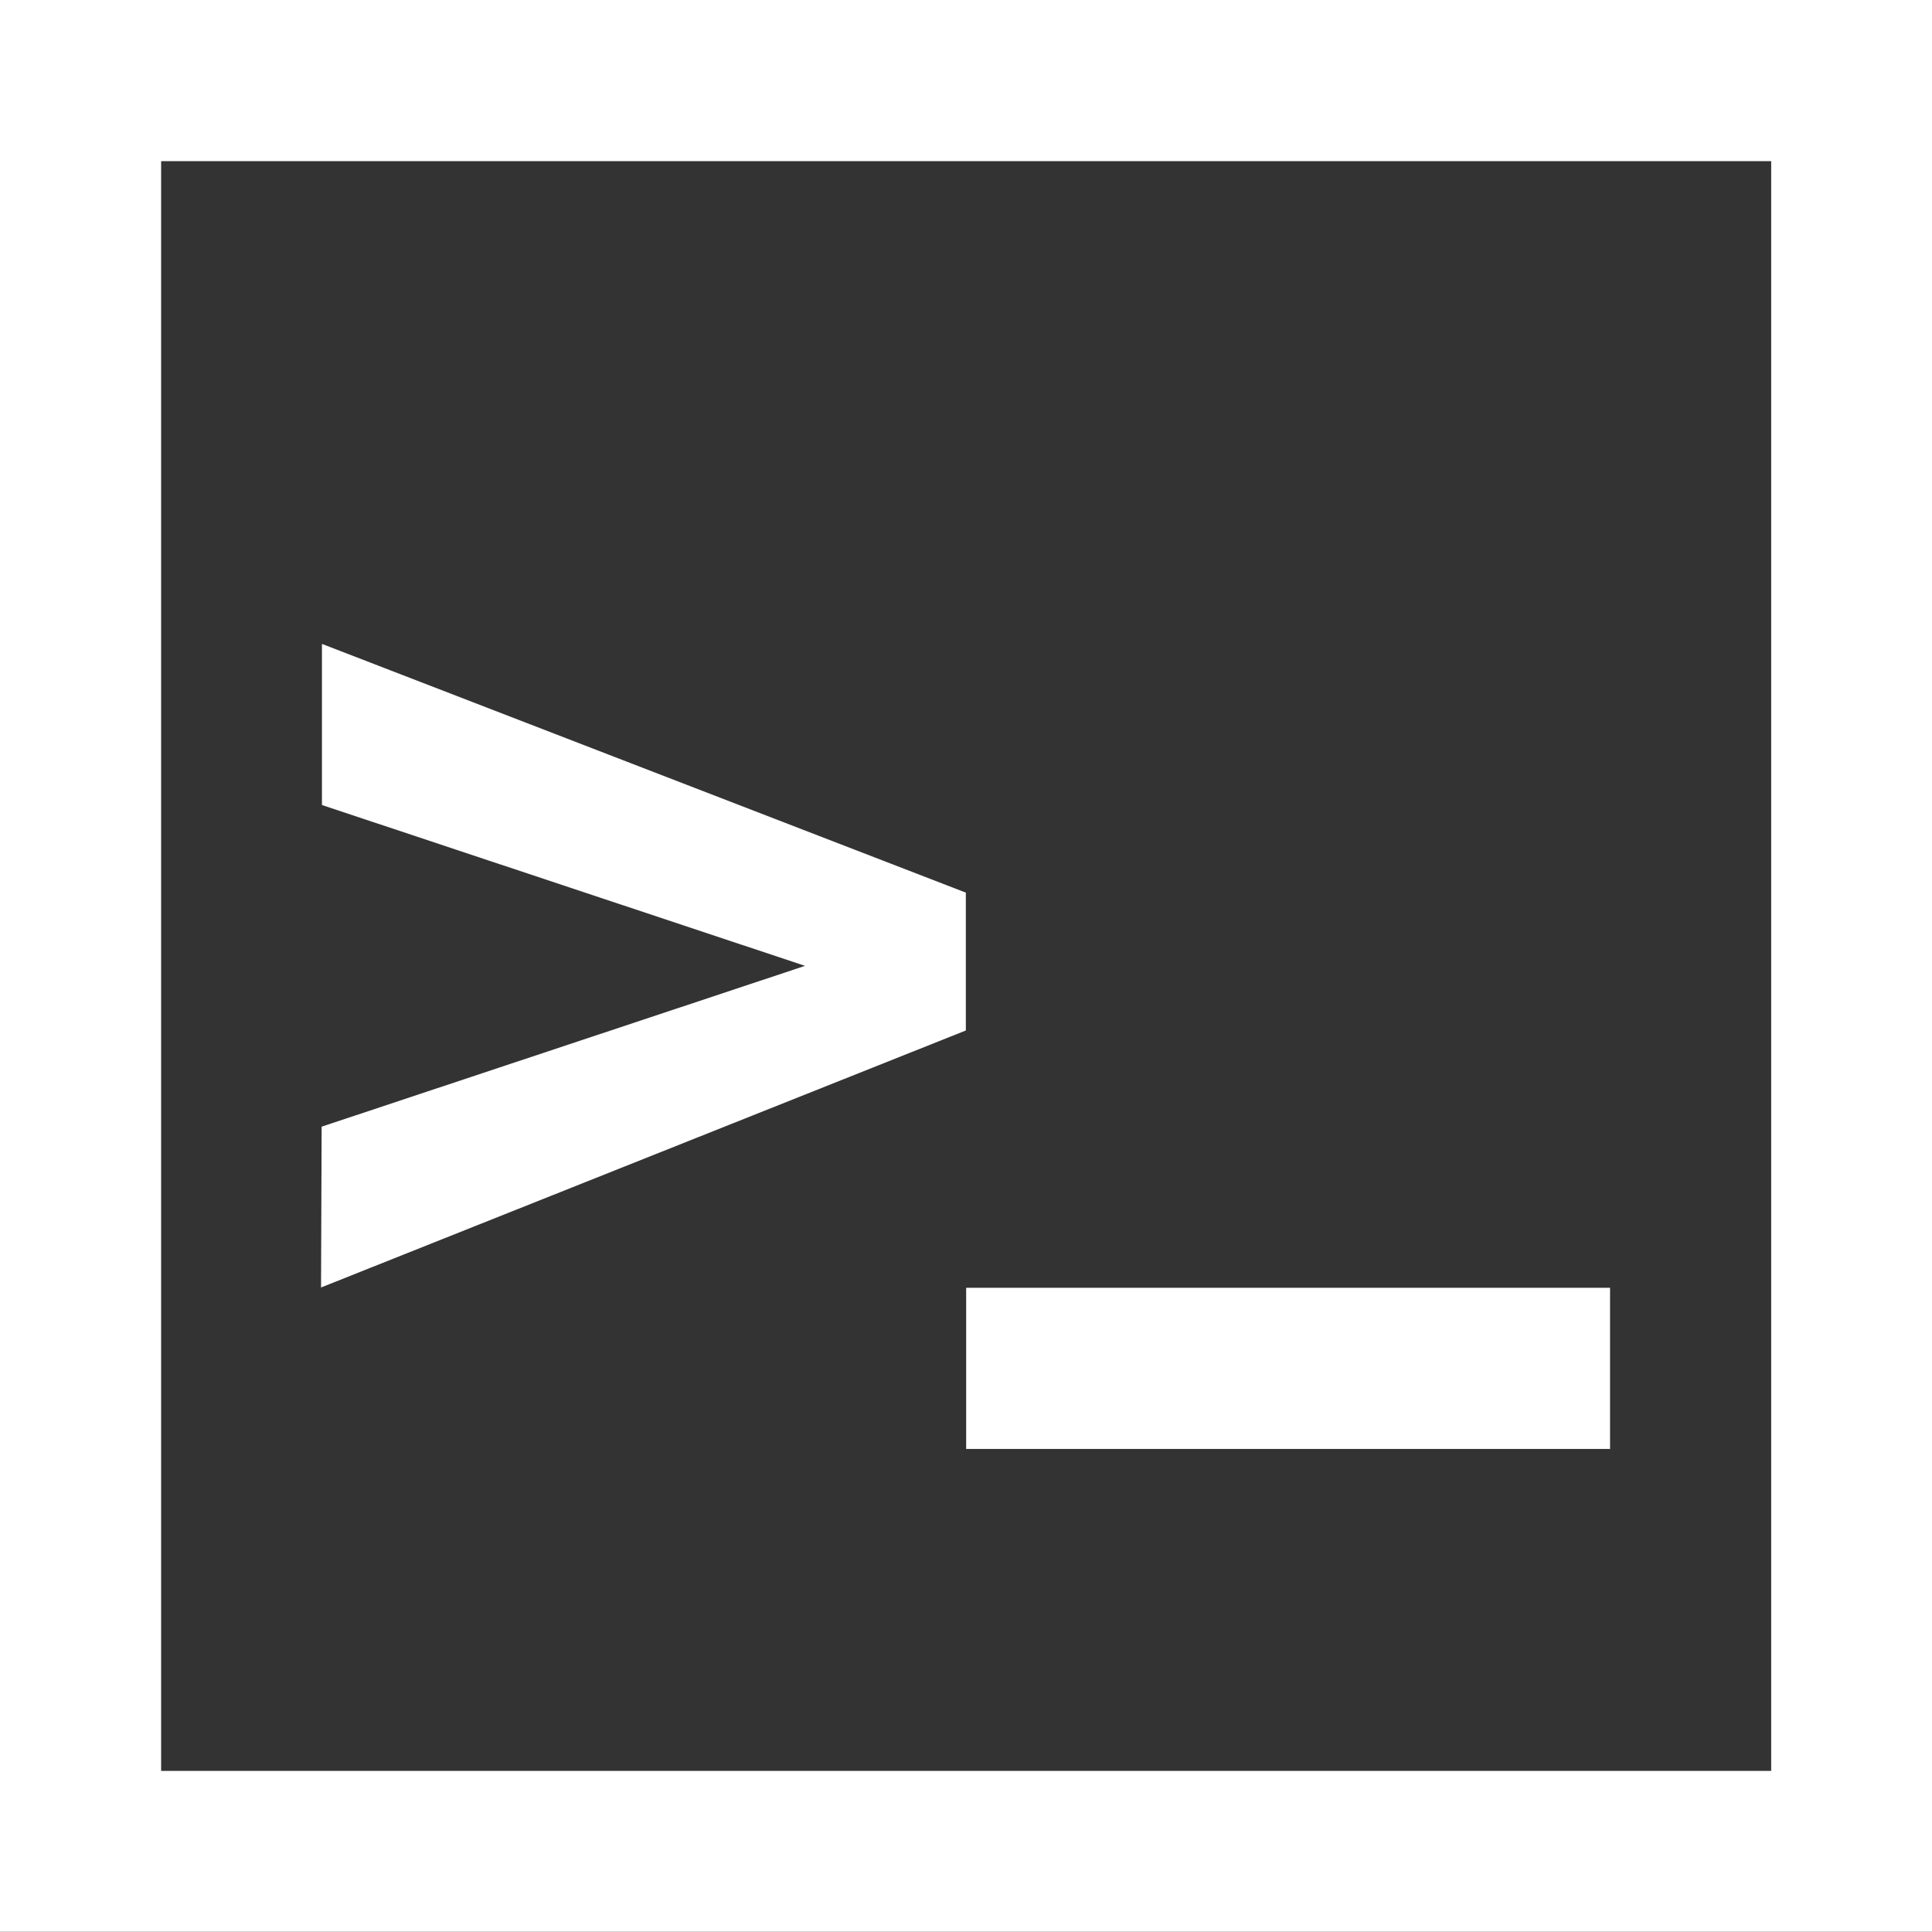
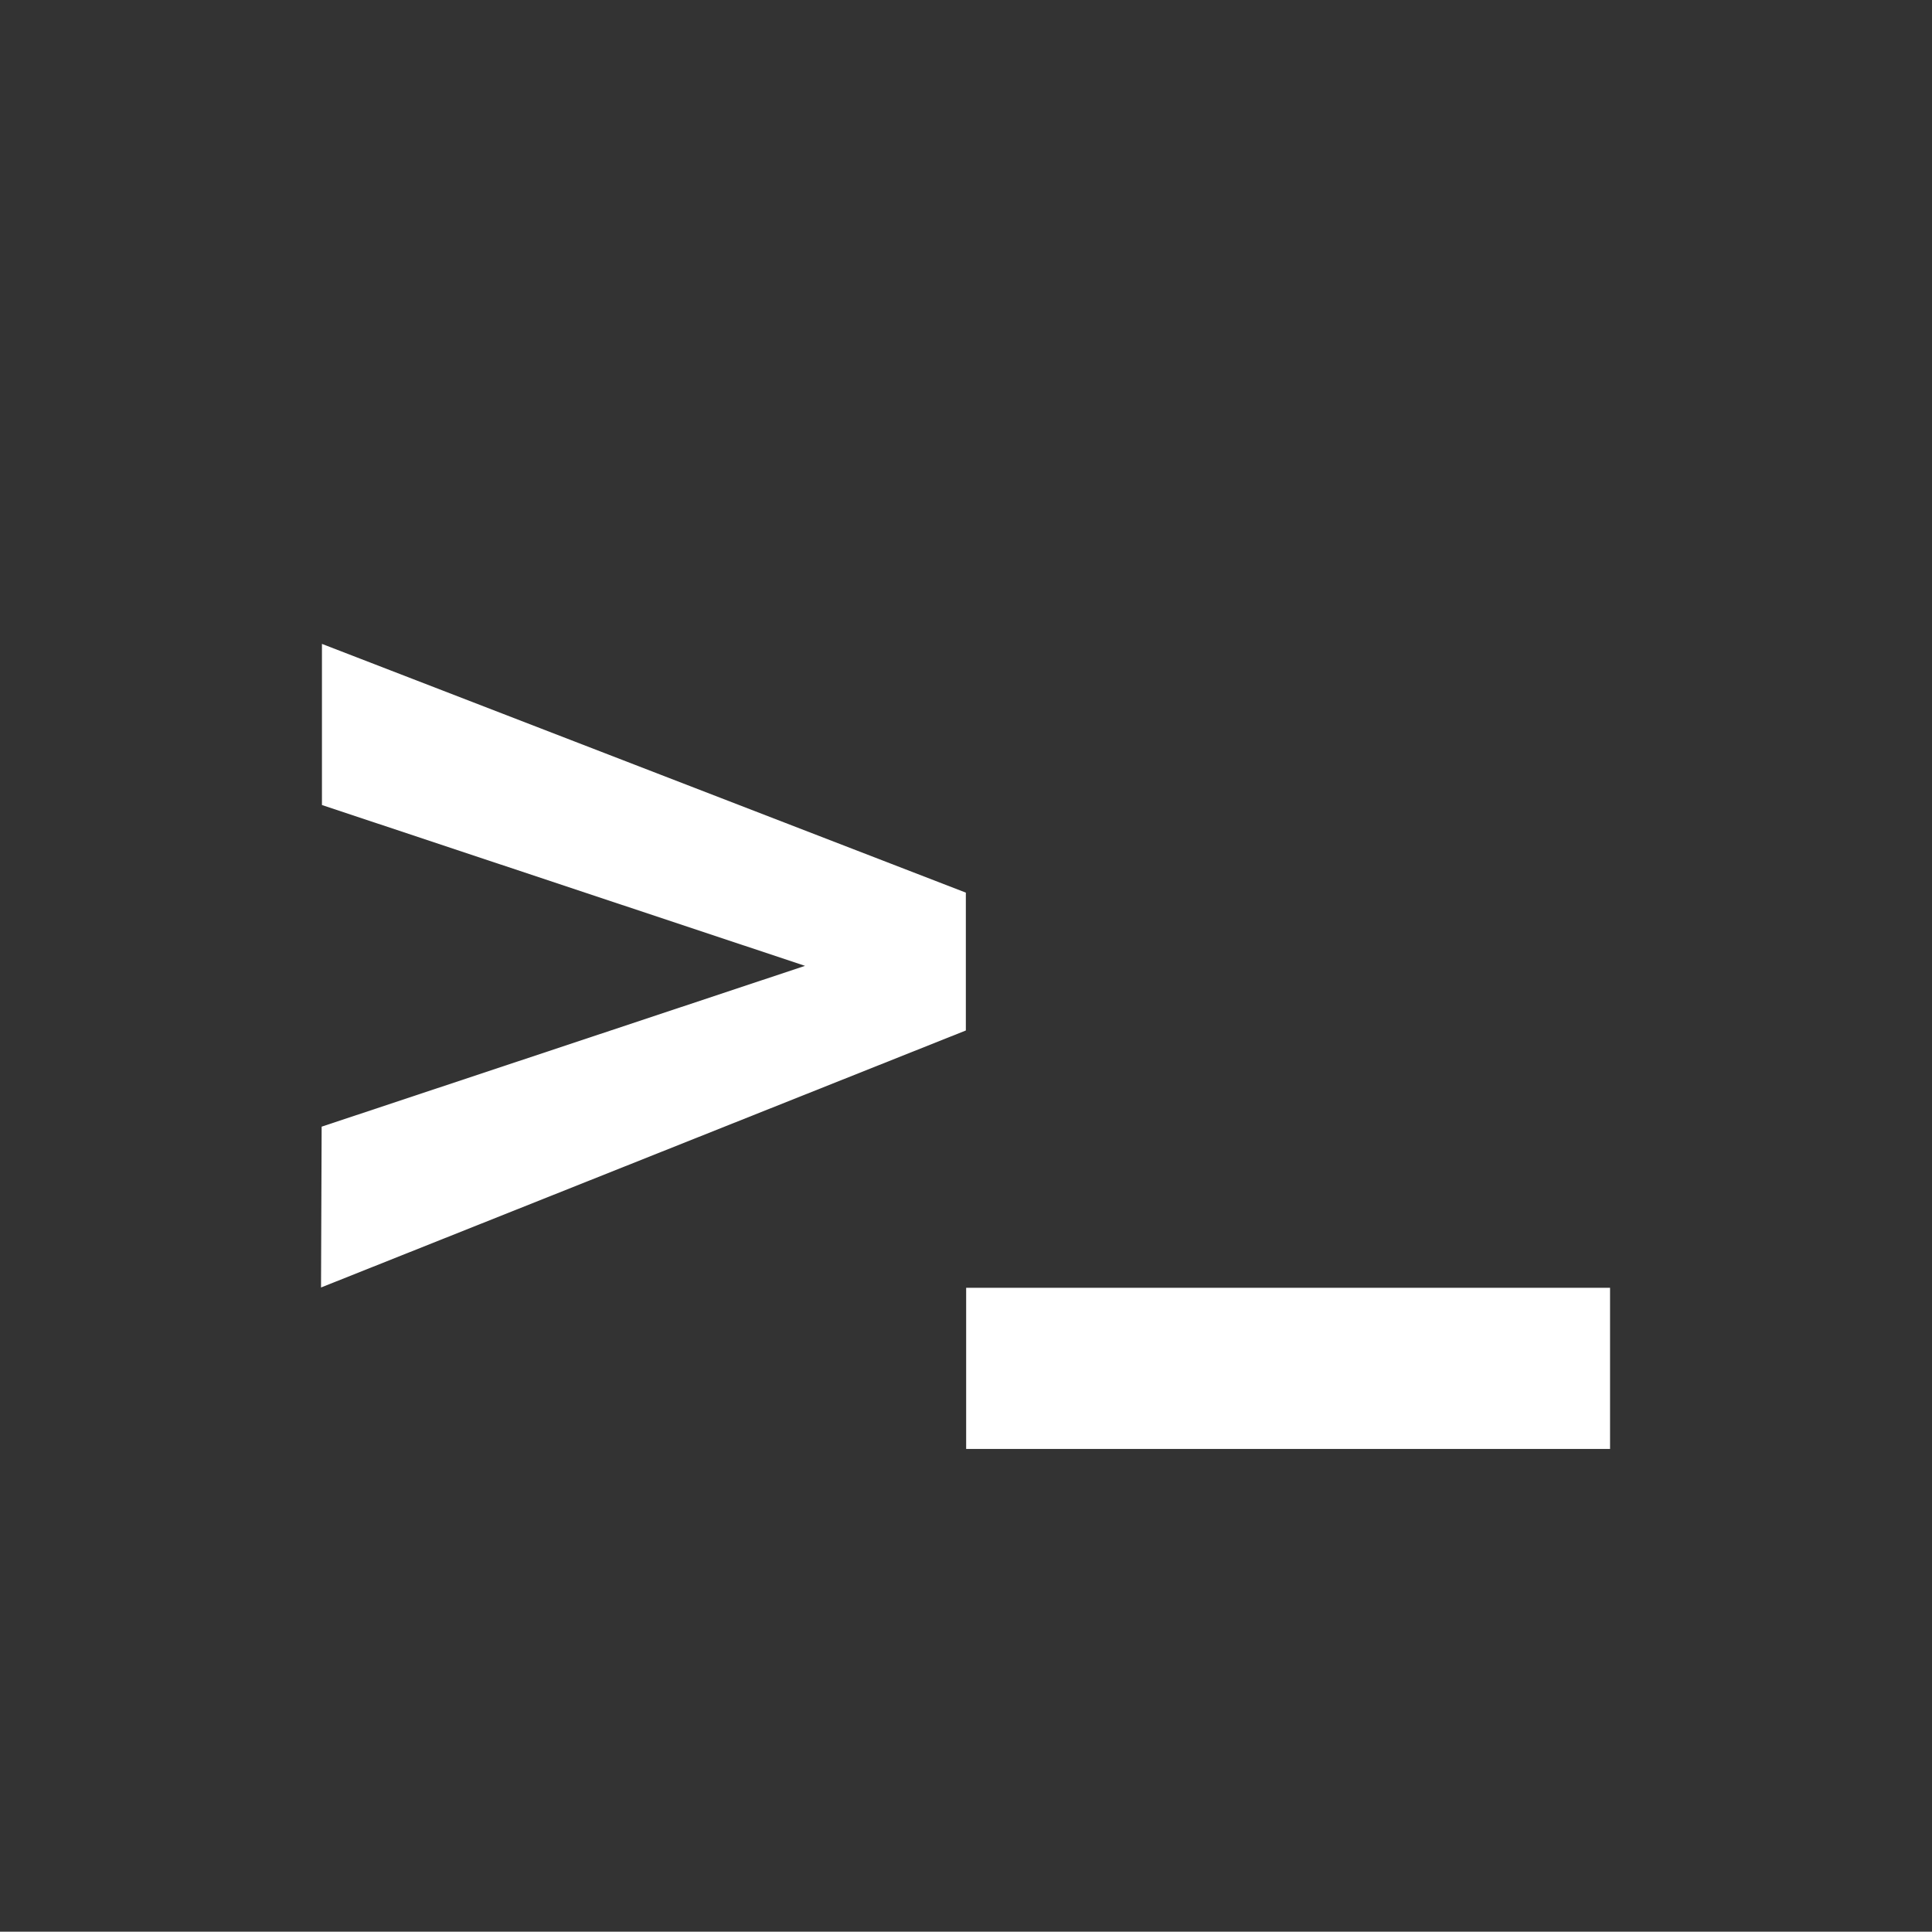
<svg xmlns="http://www.w3.org/2000/svg" version="1.1" id="Layer_1" x="0" y="0" viewBox="0 0 63.07 63.06" style="enable-background:new 0 0 63.07 63.06" xml:space="preserve">
  <rect x="0" y="0" width="63.07" height="63.06" fill="#333333" stroke="none" />
  <style>.st0{fill:#fff}</style>
  <path class="st0" d="m26.28 31.53-15.77-5.25v-5.26l21.02 8.12v4.5l-21.05 8.39.02-5.25 15.78-5.25zM52.56 47.3H31.54v-5.26h21.02v5.26z" />
  <g>
-     <path d="M63.07 63.06H0V0h63.07v63.06zM5.26 57.81h52.56V5.26H5.26v52.55z" style="fill:#fff" />
-   </g>
+     </g>
</svg>